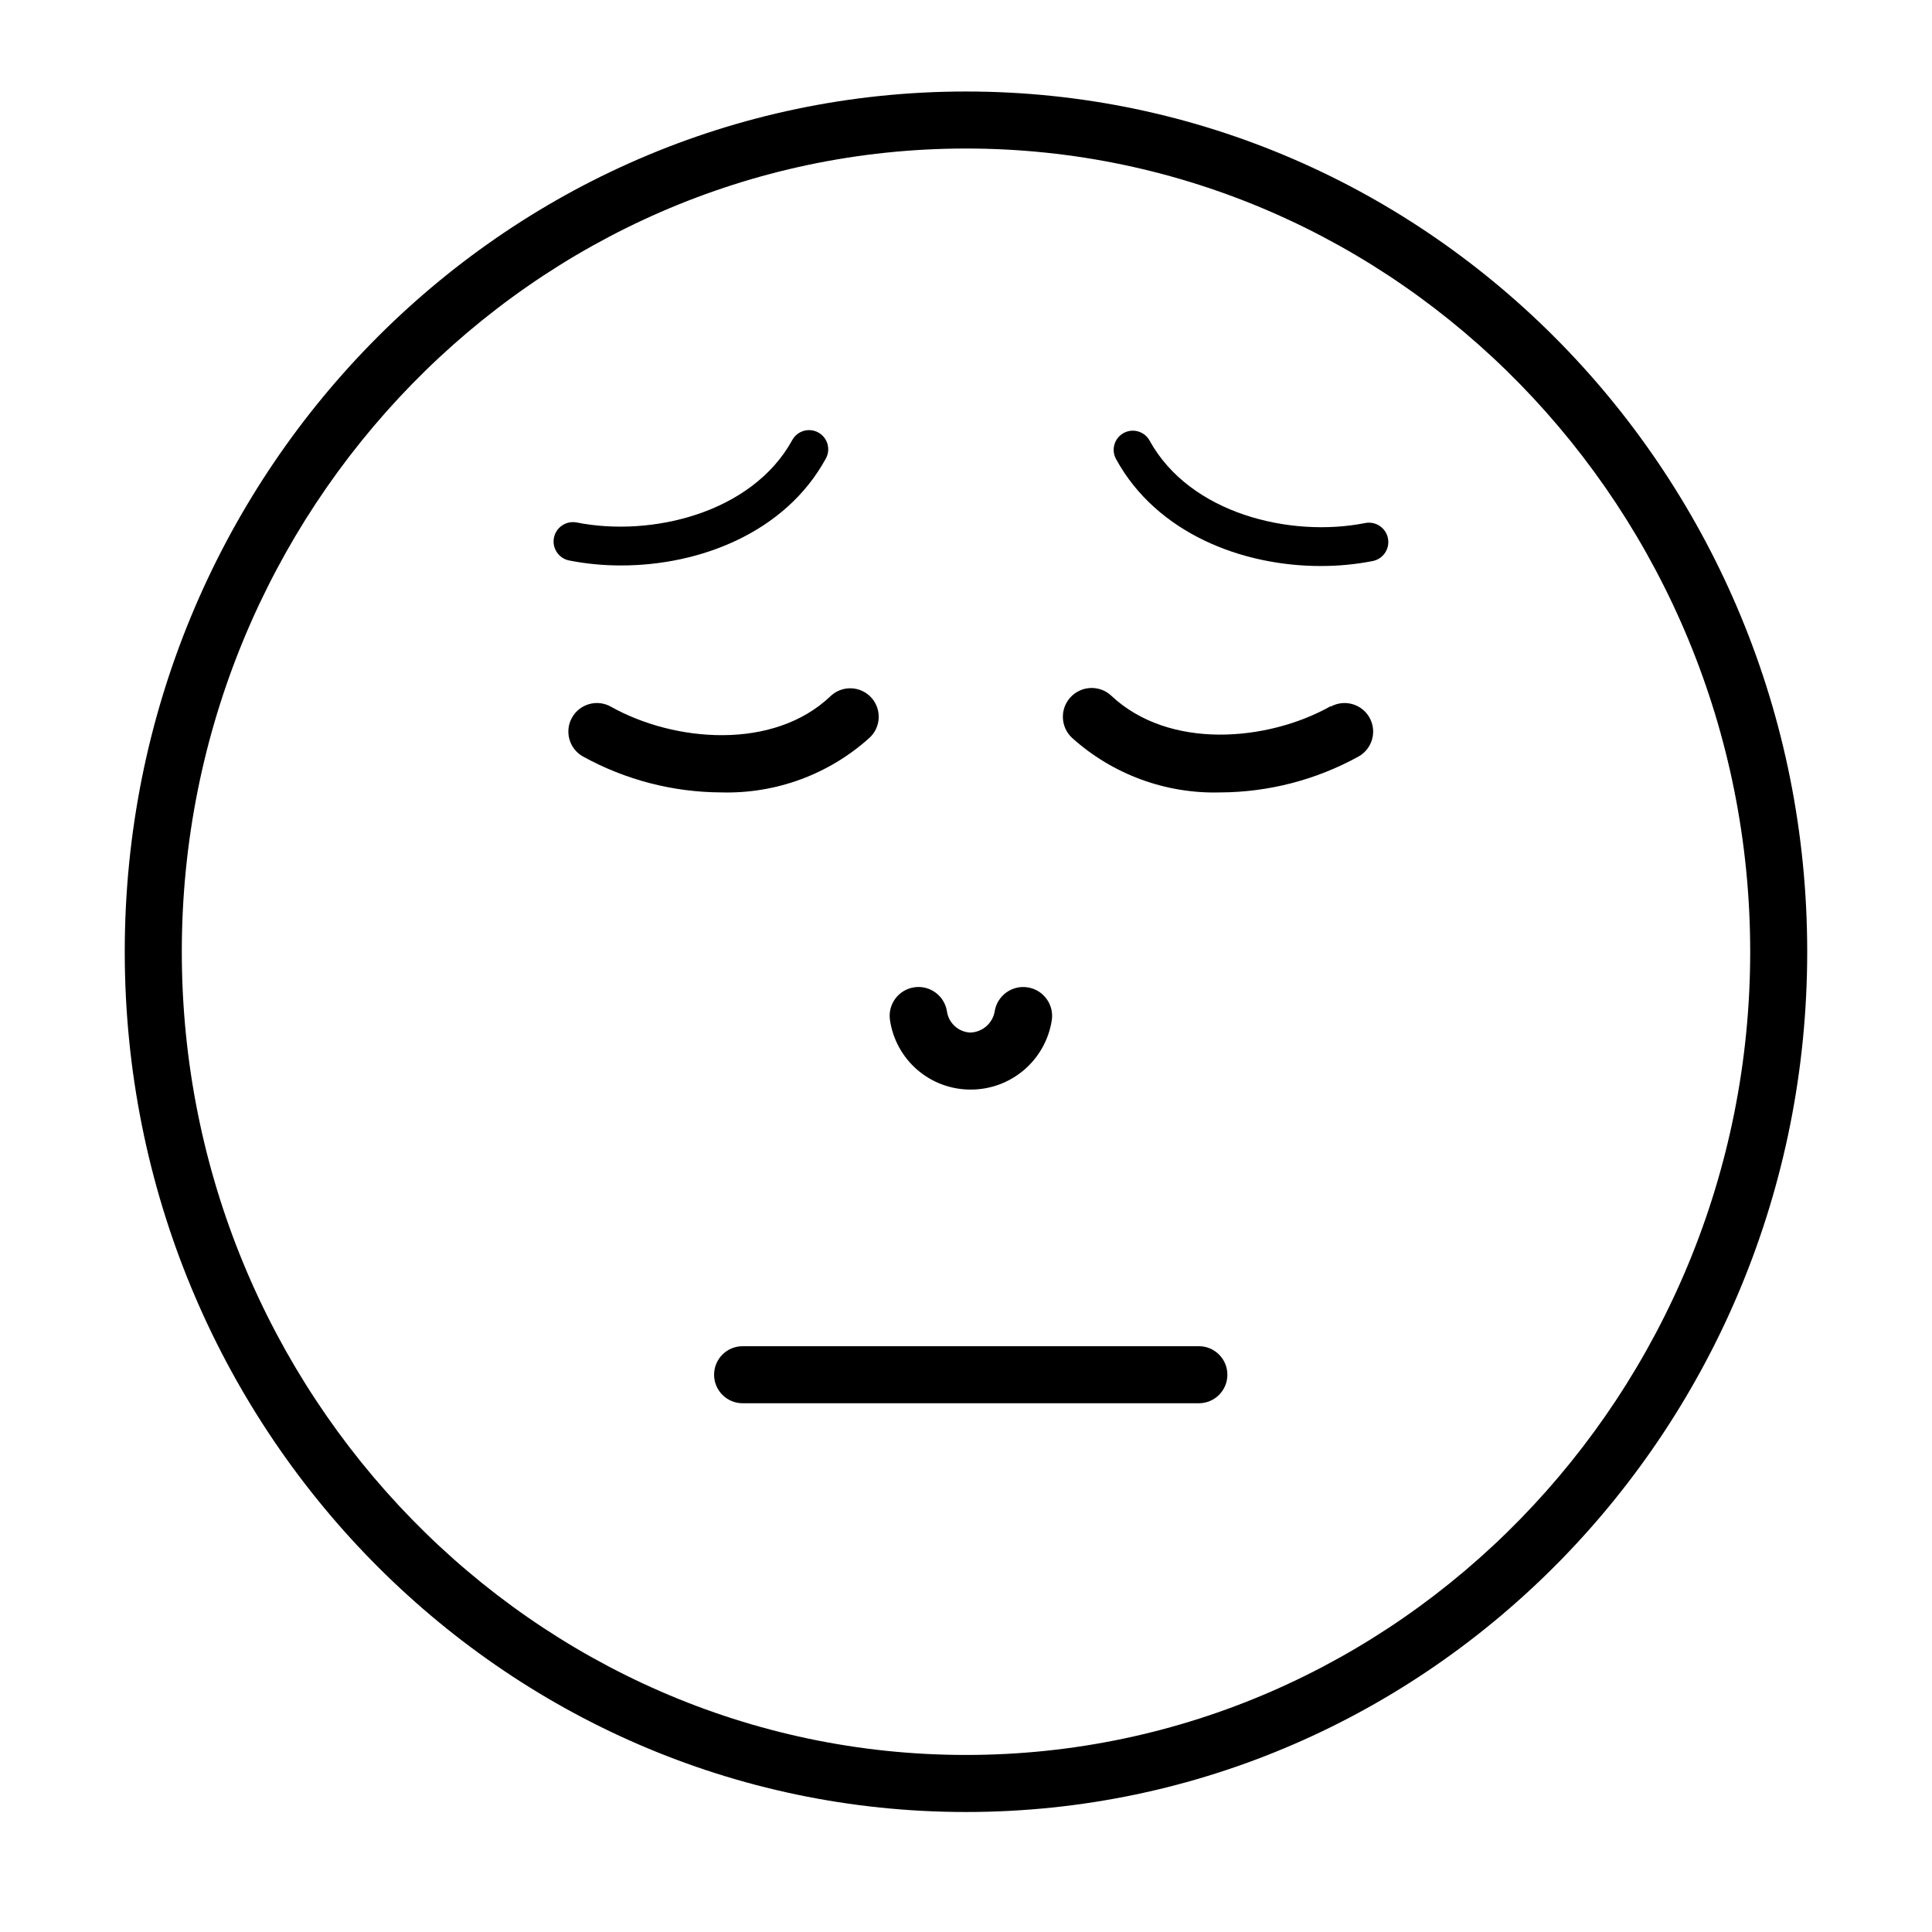
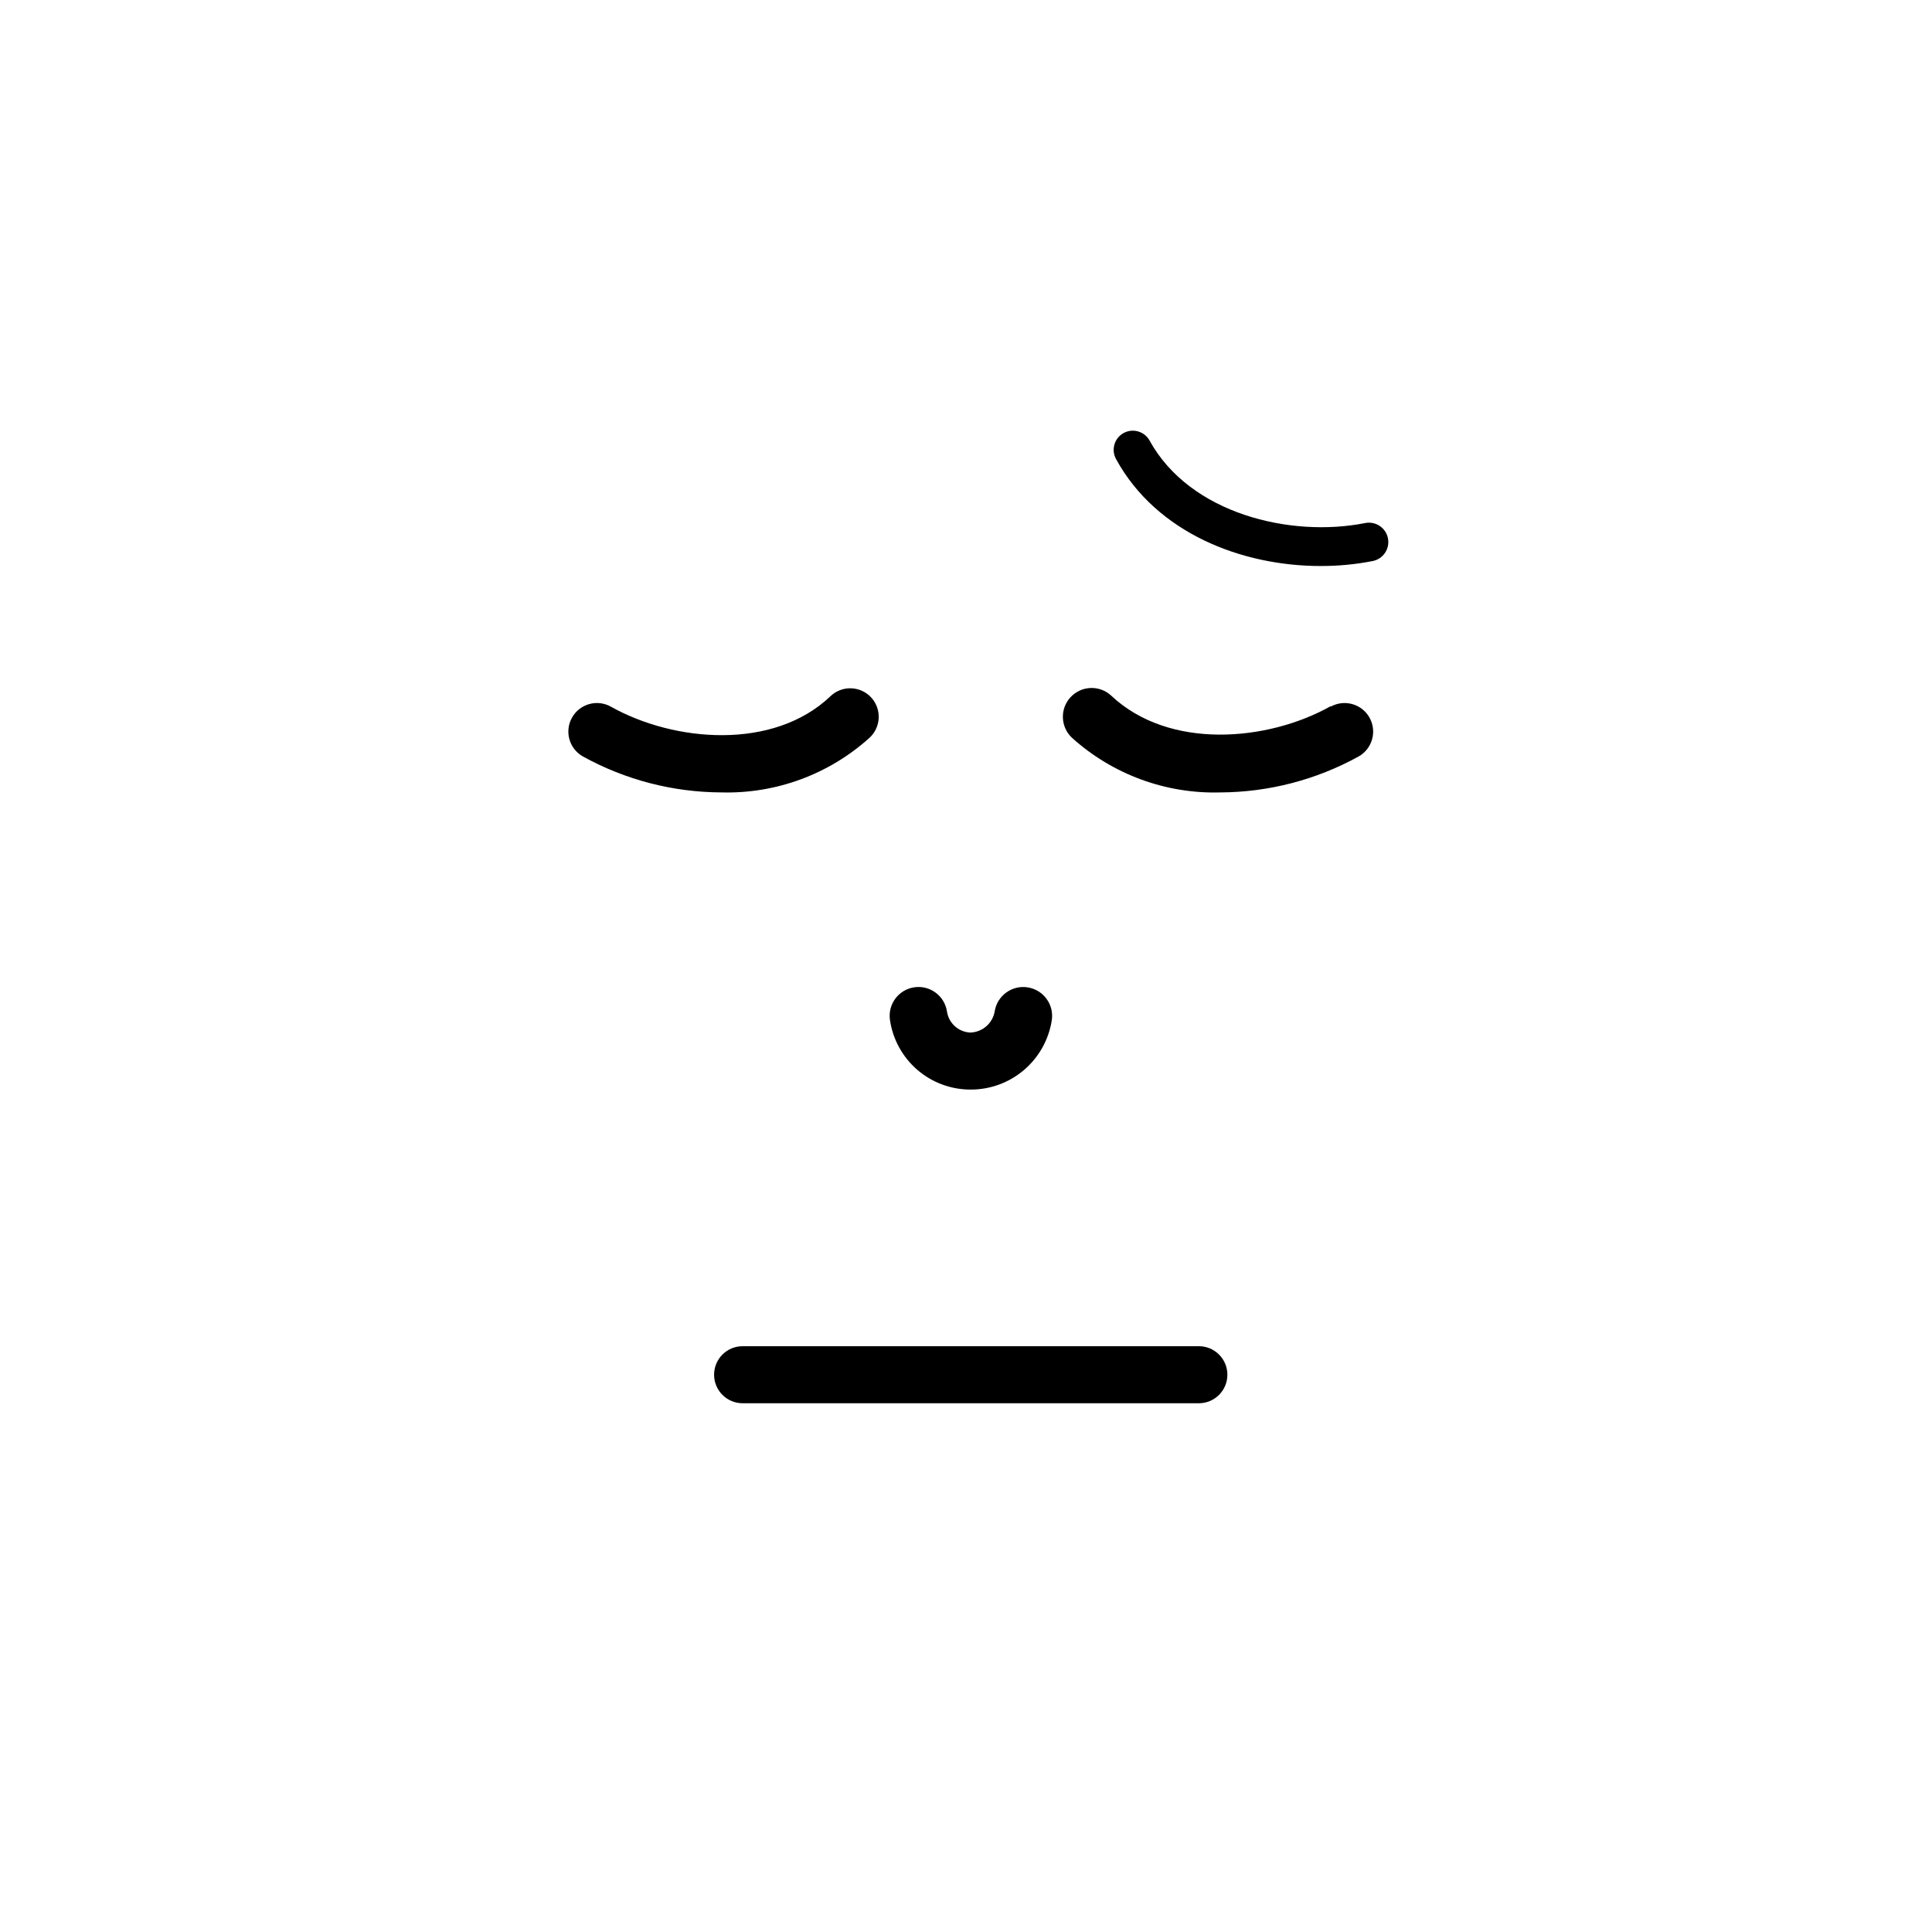
<svg xmlns="http://www.w3.org/2000/svg" fill="#000000" width="800px" height="800px" version="1.1" viewBox="144 144 512 512">
  <g>
-     <path d="m400 168.25c-123.13 0-222.94 102.07-222.94 227.97s99.805 227.98 222.94 227.98c123.13 0 222.93-102.07 222.93-227.98s-99.805-227.97-222.93-227.97zm0 440.83c-114.62 0-207.82-95.723-207.82-212.86-0.004-117.13 93.203-212.86 207.82-212.86 114.61 0 207.82 95.727 207.82 212.86 0 117.14-93.207 212.86-207.82 212.86z" />
    <path d="m401.26 432.75c5.168 0.004 10.168-1.836 14.105-5.188 3.934-3.352 6.543-7.996 7.356-13.102 0.684-4.172-2.148-8.109-6.32-8.789-4.176-0.684-8.109 2.148-8.793 6.32-0.535 3.215-3.289 5.59-6.551 5.644-3.082-0.18-5.625-2.488-6.094-5.543-0.613-4.172-4.492-7.062-8.668-6.449-4.172 0.613-7.059 4.492-6.445 8.668 0.75 5.133 3.328 9.828 7.262 13.215 3.934 3.387 8.957 5.242 14.148 5.223z" />
    <path d="m505.8 282.61c-19.75 3.93-46.5-2.418-57.184-21.914h0.004c-1.391-2.434-4.492-3.281-6.93-1.891-2.434 1.391-3.277 4.492-1.887 6.93 10.73 19.547 33.301 28.266 54.16 28.266v-0.004c4.633 0.02 9.254-0.422 13.801-1.309 2.785-0.543 4.602-3.238 4.059-6.019-0.543-2.785-3.238-4.602-6.023-4.059z" />
-     <path d="m308.66 293.85c20.906 0 43.48-8.766 54.16-28.266 1.391-2.434 0.547-5.535-1.887-6.926-2.438-1.395-5.539-0.547-6.93 1.887-10.68 19.496-37.484 25.844-57.184 21.914v0.004c-2.781-0.543-5.477 1.273-6.019 4.055s1.273 5.477 4.055 6.019c4.551 0.891 9.172 1.328 13.805 1.312z" />
    <path d="m461.71 500.76h-120.91c-4.172 0-7.559 3.383-7.559 7.555 0 4.176 3.387 7.559 7.559 7.559h120.91c4.176 0 7.559-3.383 7.559-7.559 0-4.172-3.383-7.555-7.559-7.555z" />
    <path d="m496.68 331.13c-16.777 9.422-42.875 11.637-58.191-2.769v-0.004c-3.086-2.863-7.914-2.684-10.781 0.406-2.863 3.086-2.684 7.914 0.402 10.781 10.742 9.676 24.797 14.855 39.25 14.457 12.828-0.051 25.441-3.324 36.676-9.52 3.644-2.047 4.941-6.66 2.898-10.305-2.047-3.644-6.66-4.941-10.305-2.898z" />
    <path d="m374.41 339.54c1.492-1.363 2.375-3.266 2.453-5.285 0.082-2.019-0.652-3.988-2.031-5.461-1.383-1.477-3.297-2.336-5.316-2.391s-3.977 0.703-5.434 2.102c-15.113 14.41-41.414 12.191-58.191 2.769-3.644-2.043-8.258-0.746-10.301 2.898-2.047 3.644-0.75 8.258 2.894 10.305 11.234 6.195 23.848 9.473 36.68 9.52 14.453 0.398 28.504-4.781 39.246-14.457z" />
  </g>
</svg>